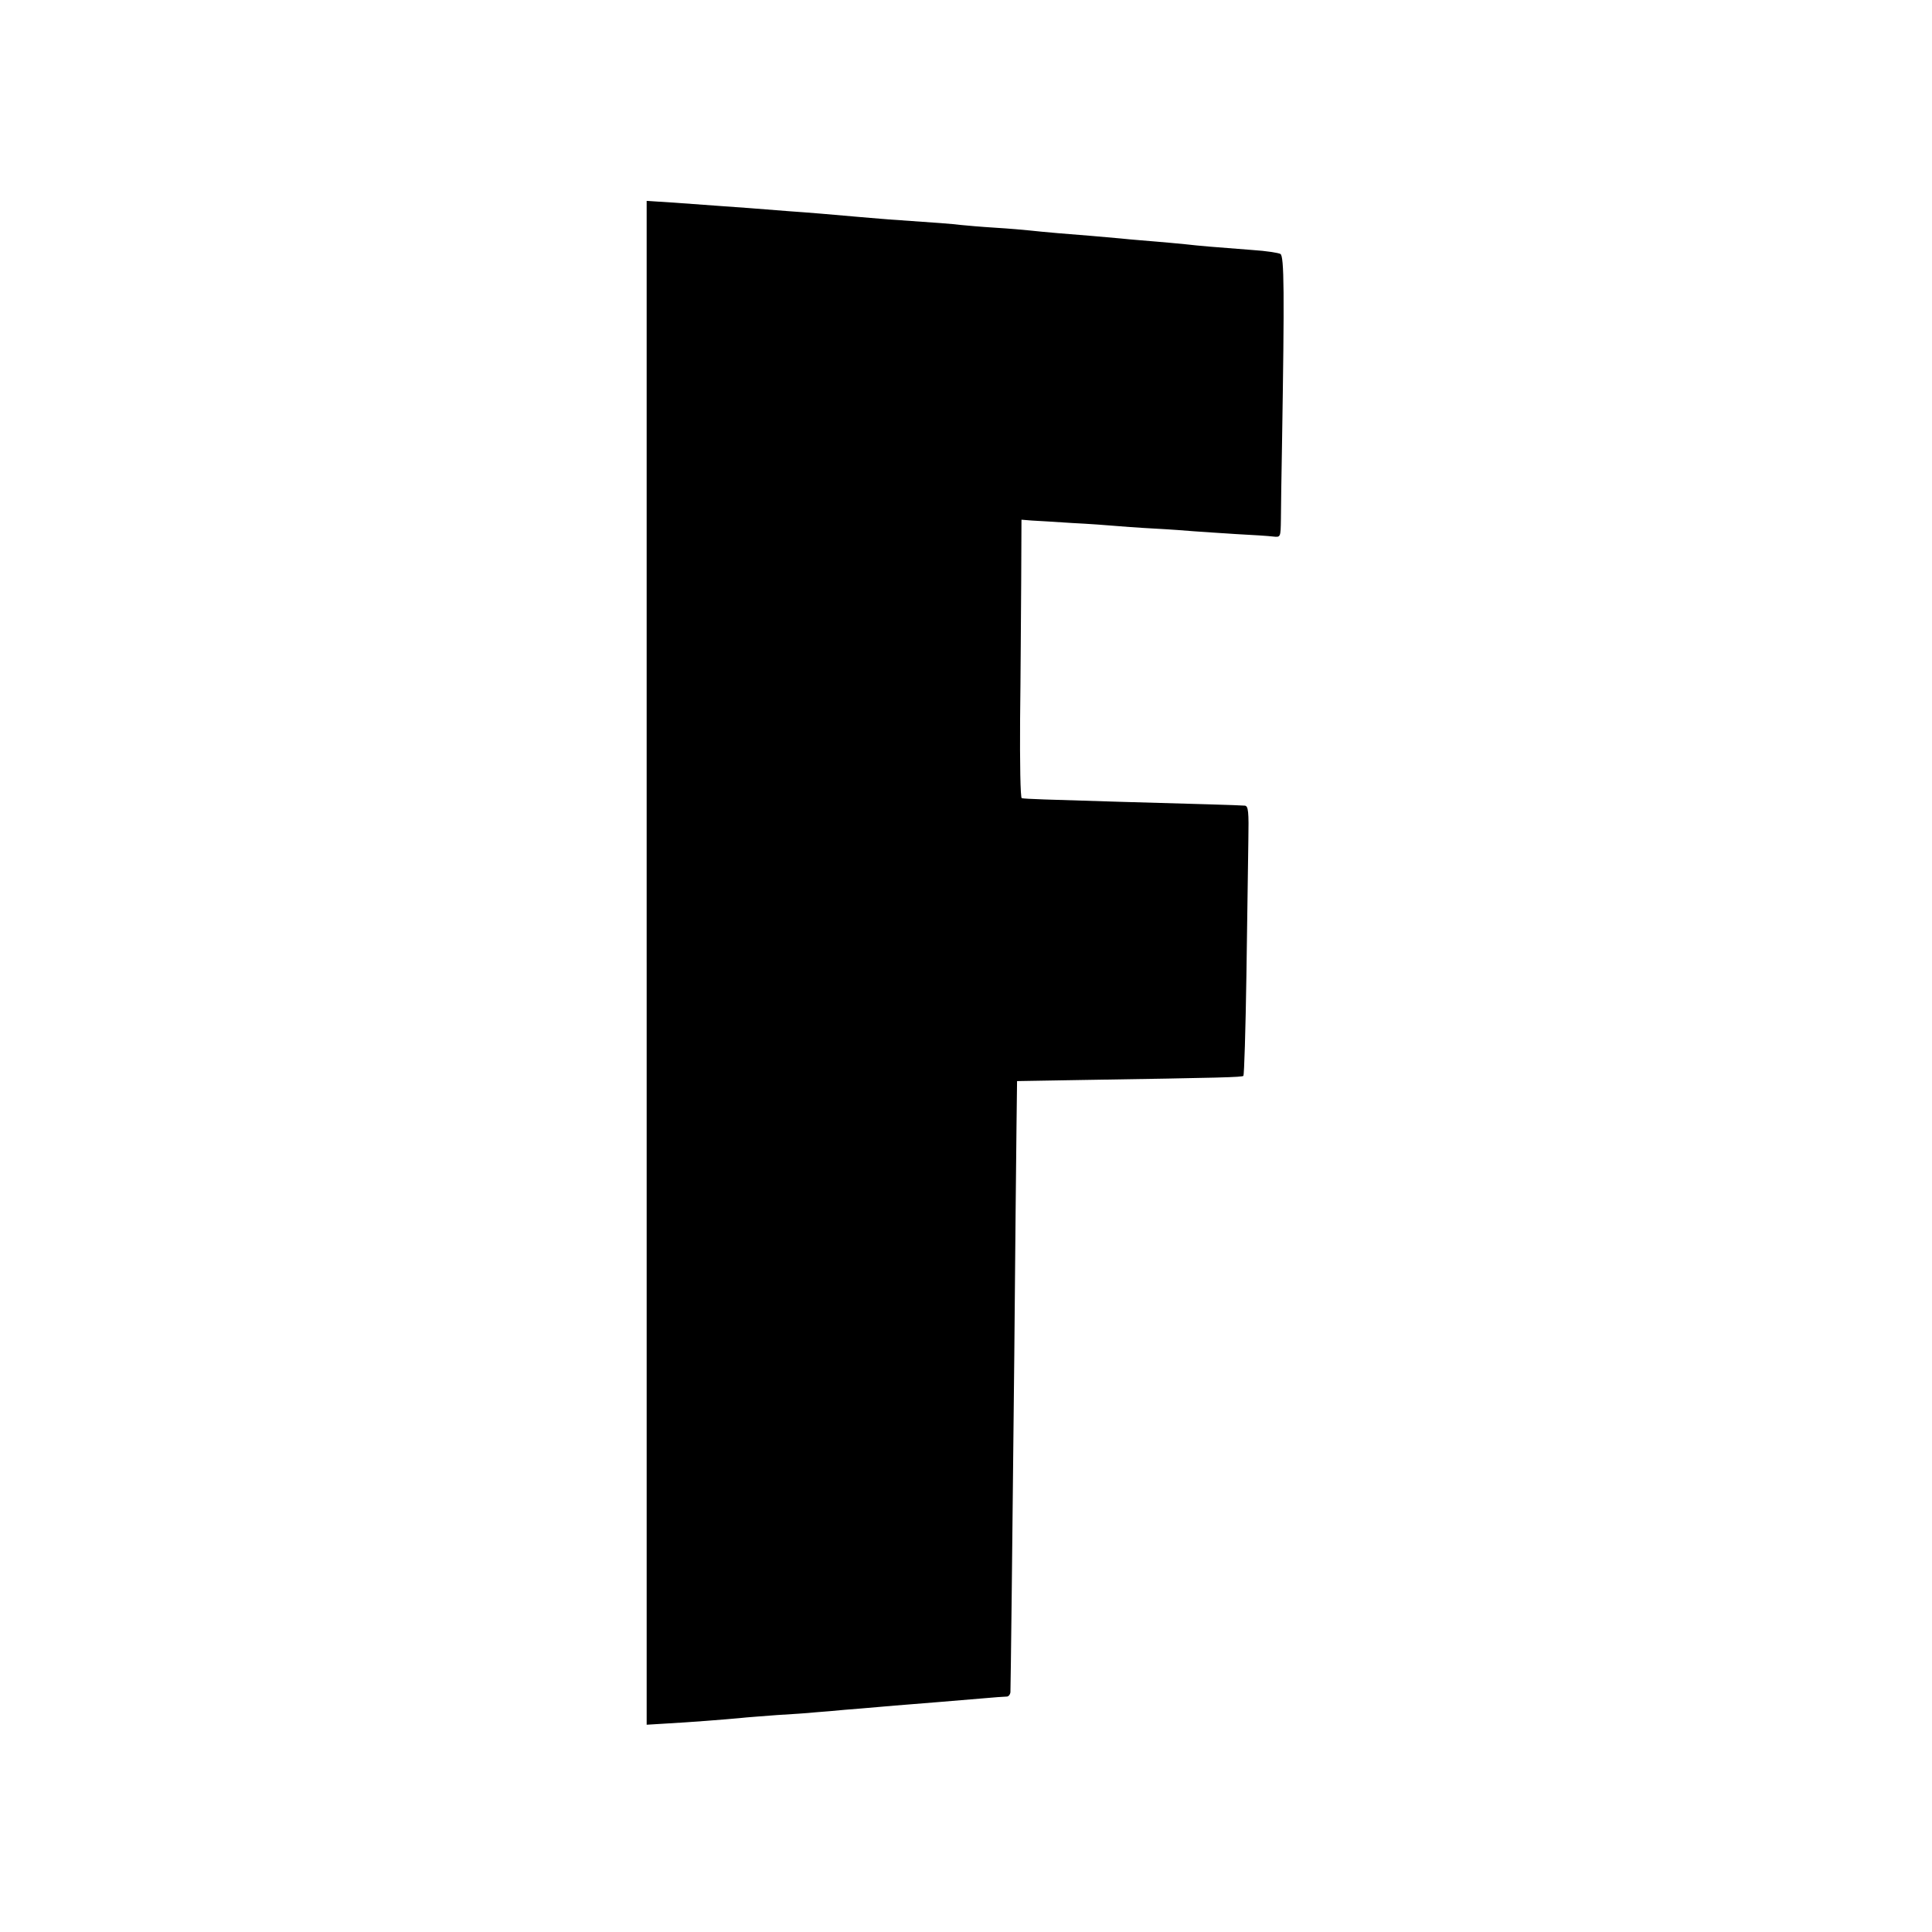
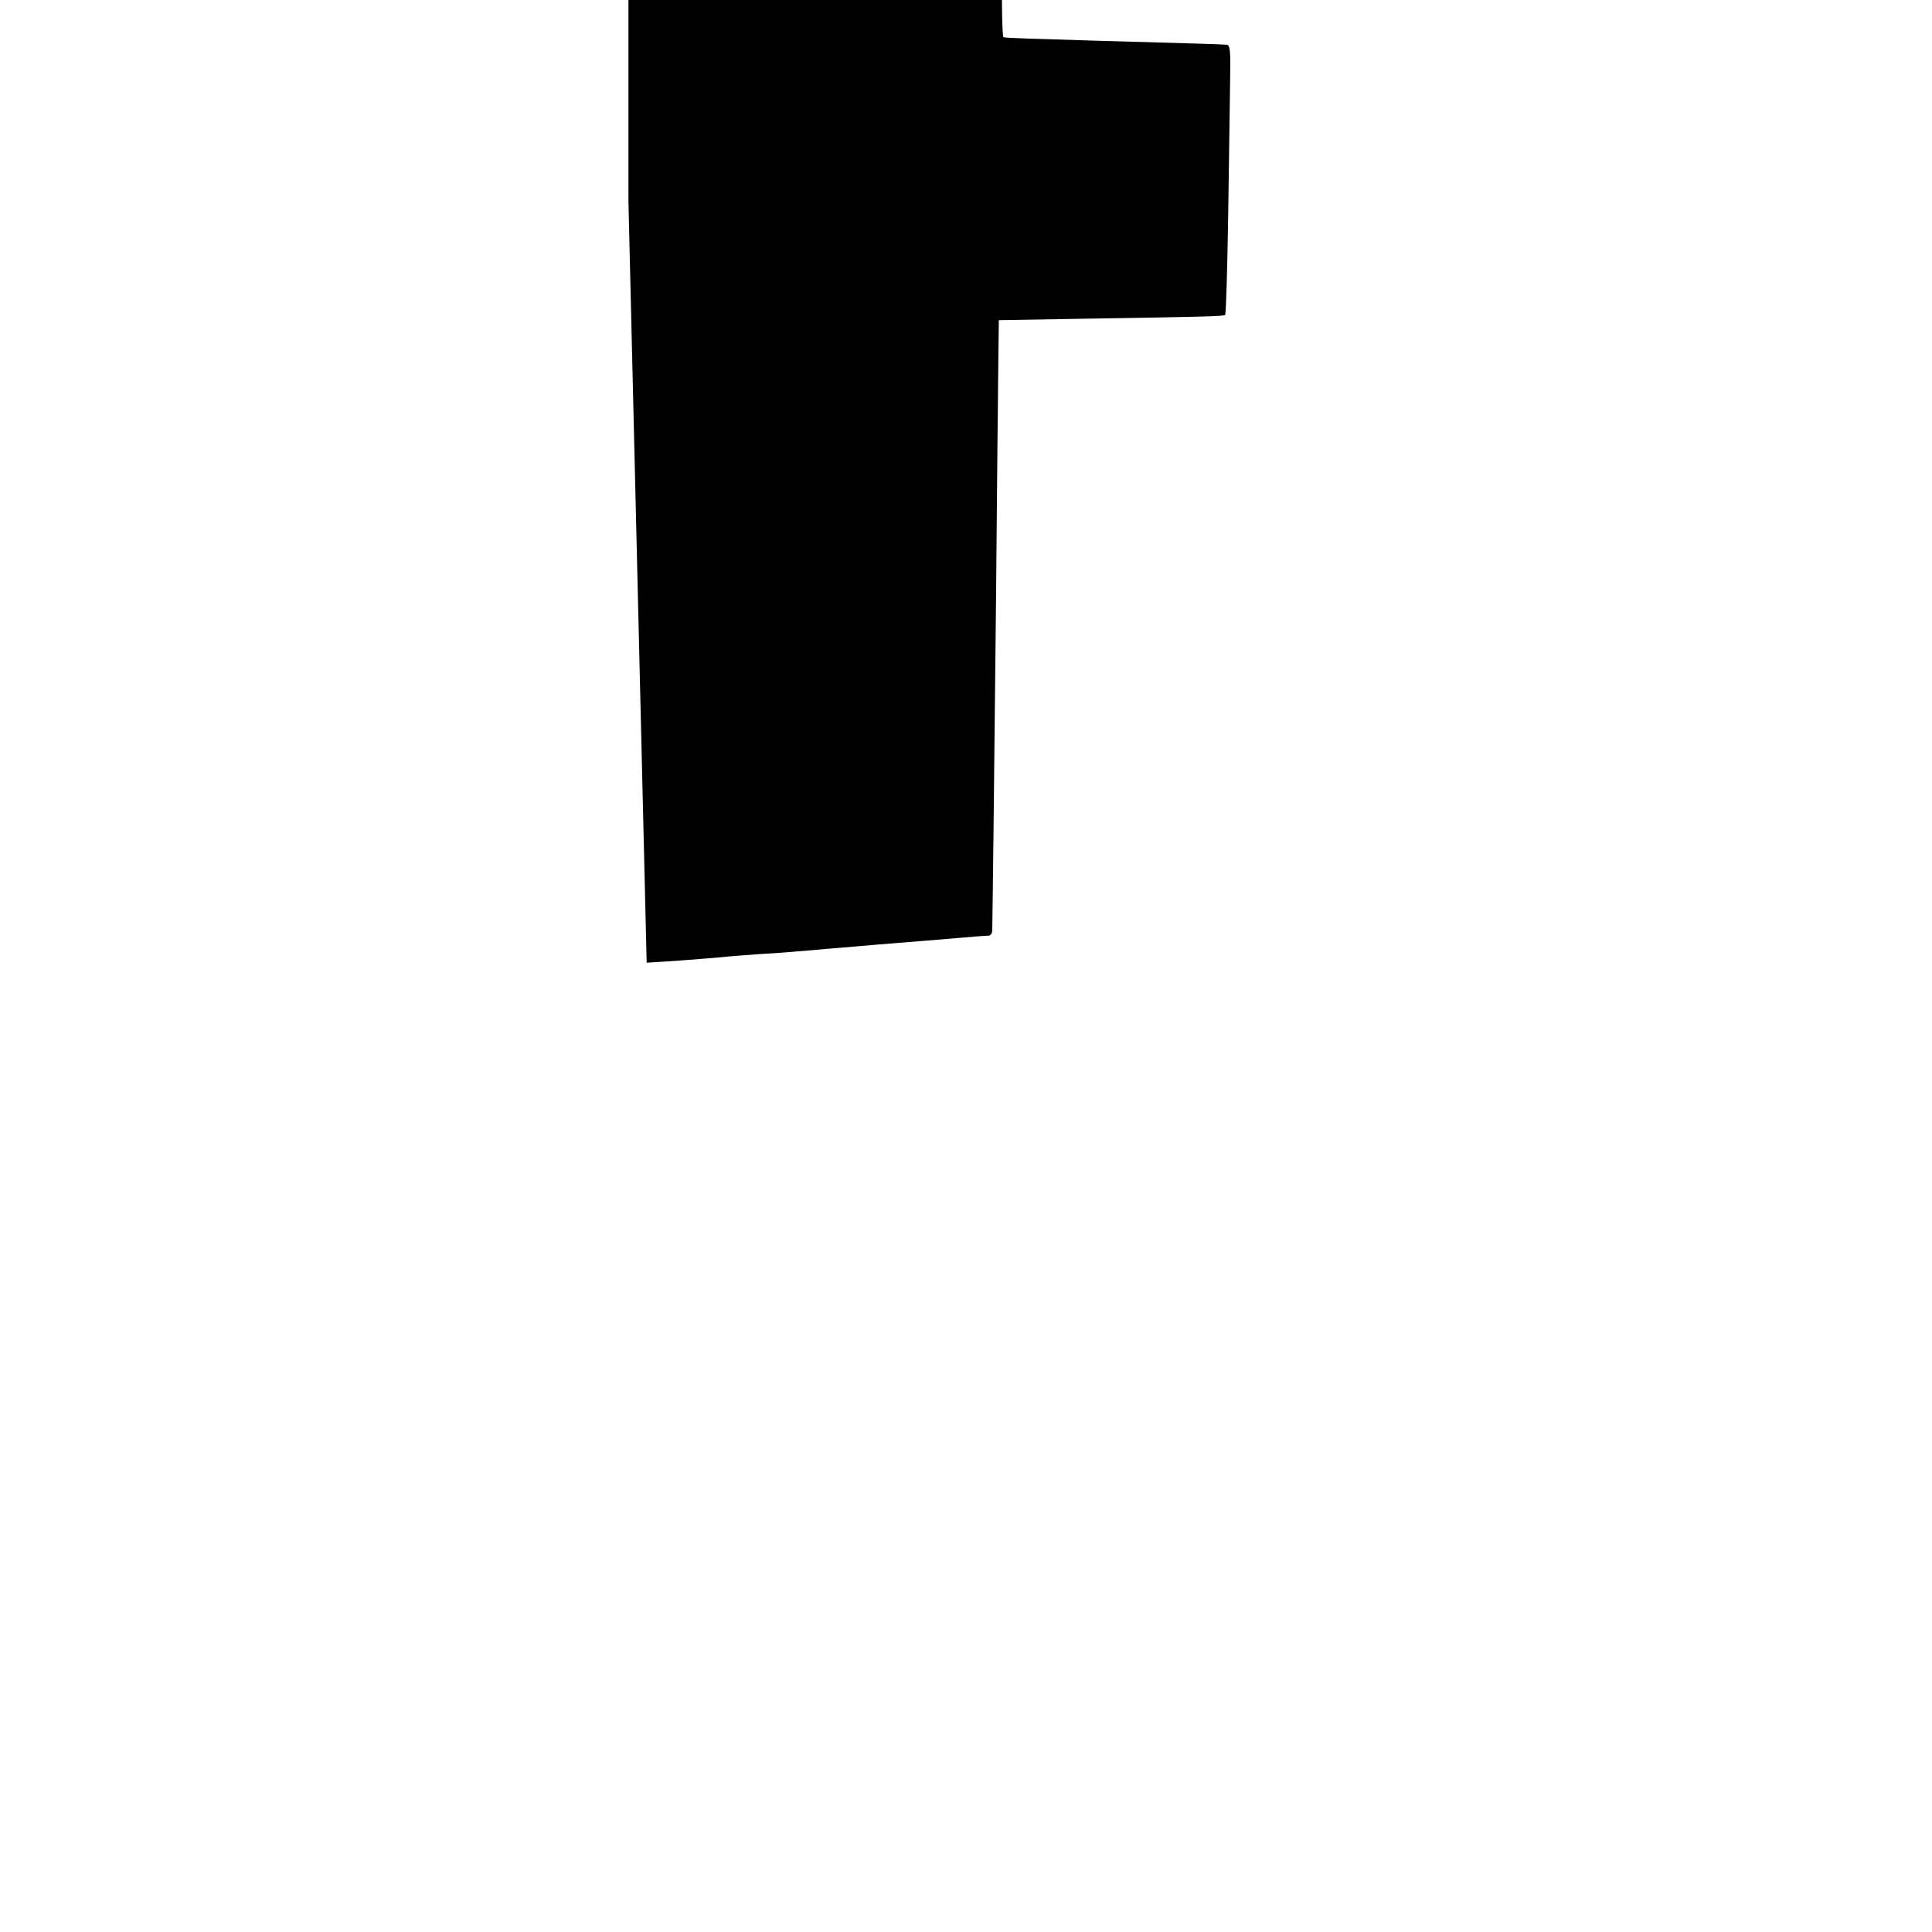
<svg xmlns="http://www.w3.org/2000/svg" version="1.0" width="700pt" height="700pt" viewBox="0 0 700 700" preserveAspectRatio="xMidYMid meet">
  <g transform="translate(0,700) scale(0.1,-0.1)" fill="#000000" stroke="none">
-     <path d="M2343 3512 l0 -2761 66 4 c92 5 217 15 271 20 25 3 86 7 135 11 50 3 113 7 140 10 28 2 75 6 105 9 30 2 84 7 120 10 36 3 90 8 120 10 62 5 138 11 255 21 44 4 86 7 93 7 6 0 12 7 13 16 1 27 7 529 14 1221 3 366 7 739 8 829 l2 164 235 4 c510 8 580 10 585 15 3 3 8 167 11 364 3 197 6 416 7 487 2 107 0 127 -13 128 -25 2 -172 6 -455 14 -266 8 -337 10 -353 13 -5 1 -7 129 -6 285 2 155 3 381 4 503 l1 221 37 -3 c20 -1 87 -5 147 -9 61 -3 128 -8 150 -10 22 -2 87 -7 145 -10 58 -3 124 -8 147 -10 24 -2 91 -6 150 -10 60 -3 120 -7 136 -9 27 -3 27 -3 28 63 0 36 2 158 4 271 9 552 8 683 -6 690 -8 4 -52 11 -99 14 -144 11 -193 15 -245 21 -27 3 -77 7 -110 10 -33 3 -89 7 -125 11 -75 7 -126 11 -225 19 -38 3 -86 8 -105 10 -19 2 -75 7 -125 10 -49 3 -106 8 -125 10 -33 4 -71 7 -260 20 -41 3 -95 8 -120 10 -77 7 -172 15 -245 20 -38 3 -101 8 -140 11 -38 3 -95 7 -125 9 -30 2 -98 7 -151 11 l-96 6 0 -2760z" />
+     <path d="M2343 3512 c92 5 217 15 271 20 25 3 86 7 135 11 50 3 113 7 140 10 28 2 75 6 105 9 30 2 84 7 120 10 36 3 90 8 120 10 62 5 138 11 255 21 44 4 86 7 93 7 6 0 12 7 13 16 1 27 7 529 14 1221 3 366 7 739 8 829 l2 164 235 4 c510 8 580 10 585 15 3 3 8 167 11 364 3 197 6 416 7 487 2 107 0 127 -13 128 -25 2 -172 6 -455 14 -266 8 -337 10 -353 13 -5 1 -7 129 -6 285 2 155 3 381 4 503 l1 221 37 -3 c20 -1 87 -5 147 -9 61 -3 128 -8 150 -10 22 -2 87 -7 145 -10 58 -3 124 -8 147 -10 24 -2 91 -6 150 -10 60 -3 120 -7 136 -9 27 -3 27 -3 28 63 0 36 2 158 4 271 9 552 8 683 -6 690 -8 4 -52 11 -99 14 -144 11 -193 15 -245 21 -27 3 -77 7 -110 10 -33 3 -89 7 -125 11 -75 7 -126 11 -225 19 -38 3 -86 8 -105 10 -19 2 -75 7 -125 10 -49 3 -106 8 -125 10 -33 4 -71 7 -260 20 -41 3 -95 8 -120 10 -77 7 -172 15 -245 20 -38 3 -101 8 -140 11 -38 3 -95 7 -125 9 -30 2 -98 7 -151 11 l-96 6 0 -2760z" />
  </g>
</svg>